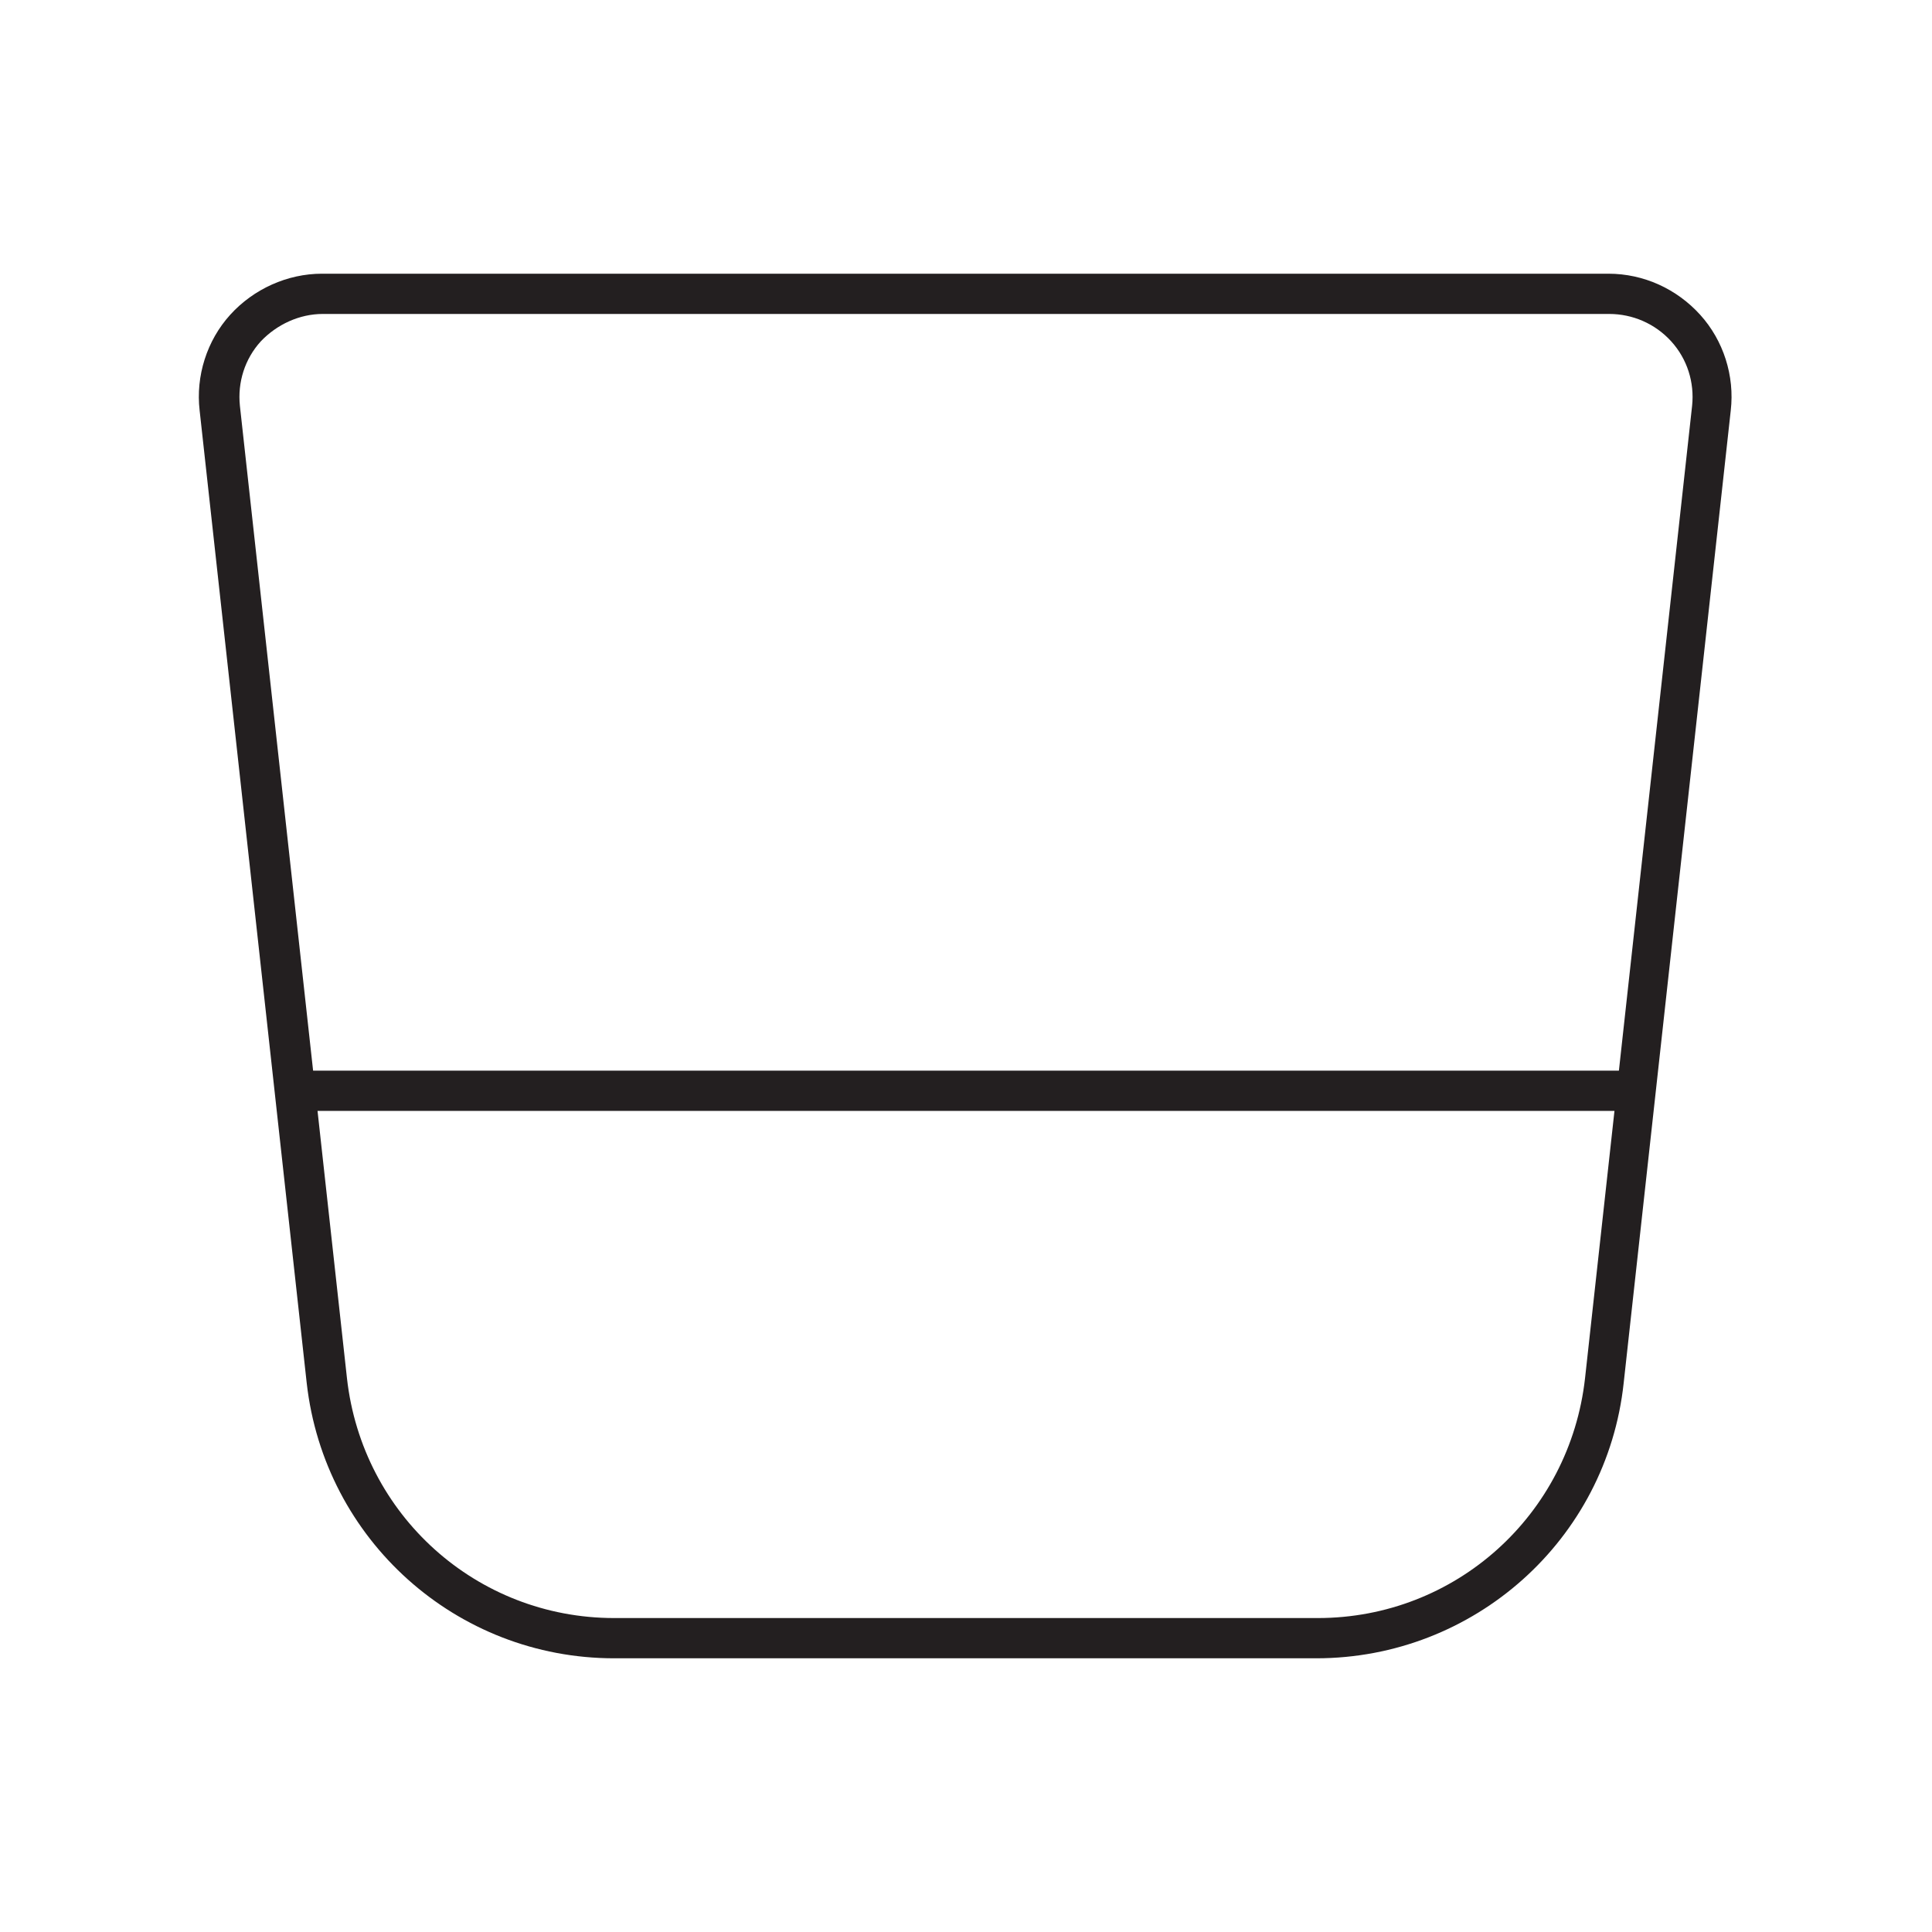
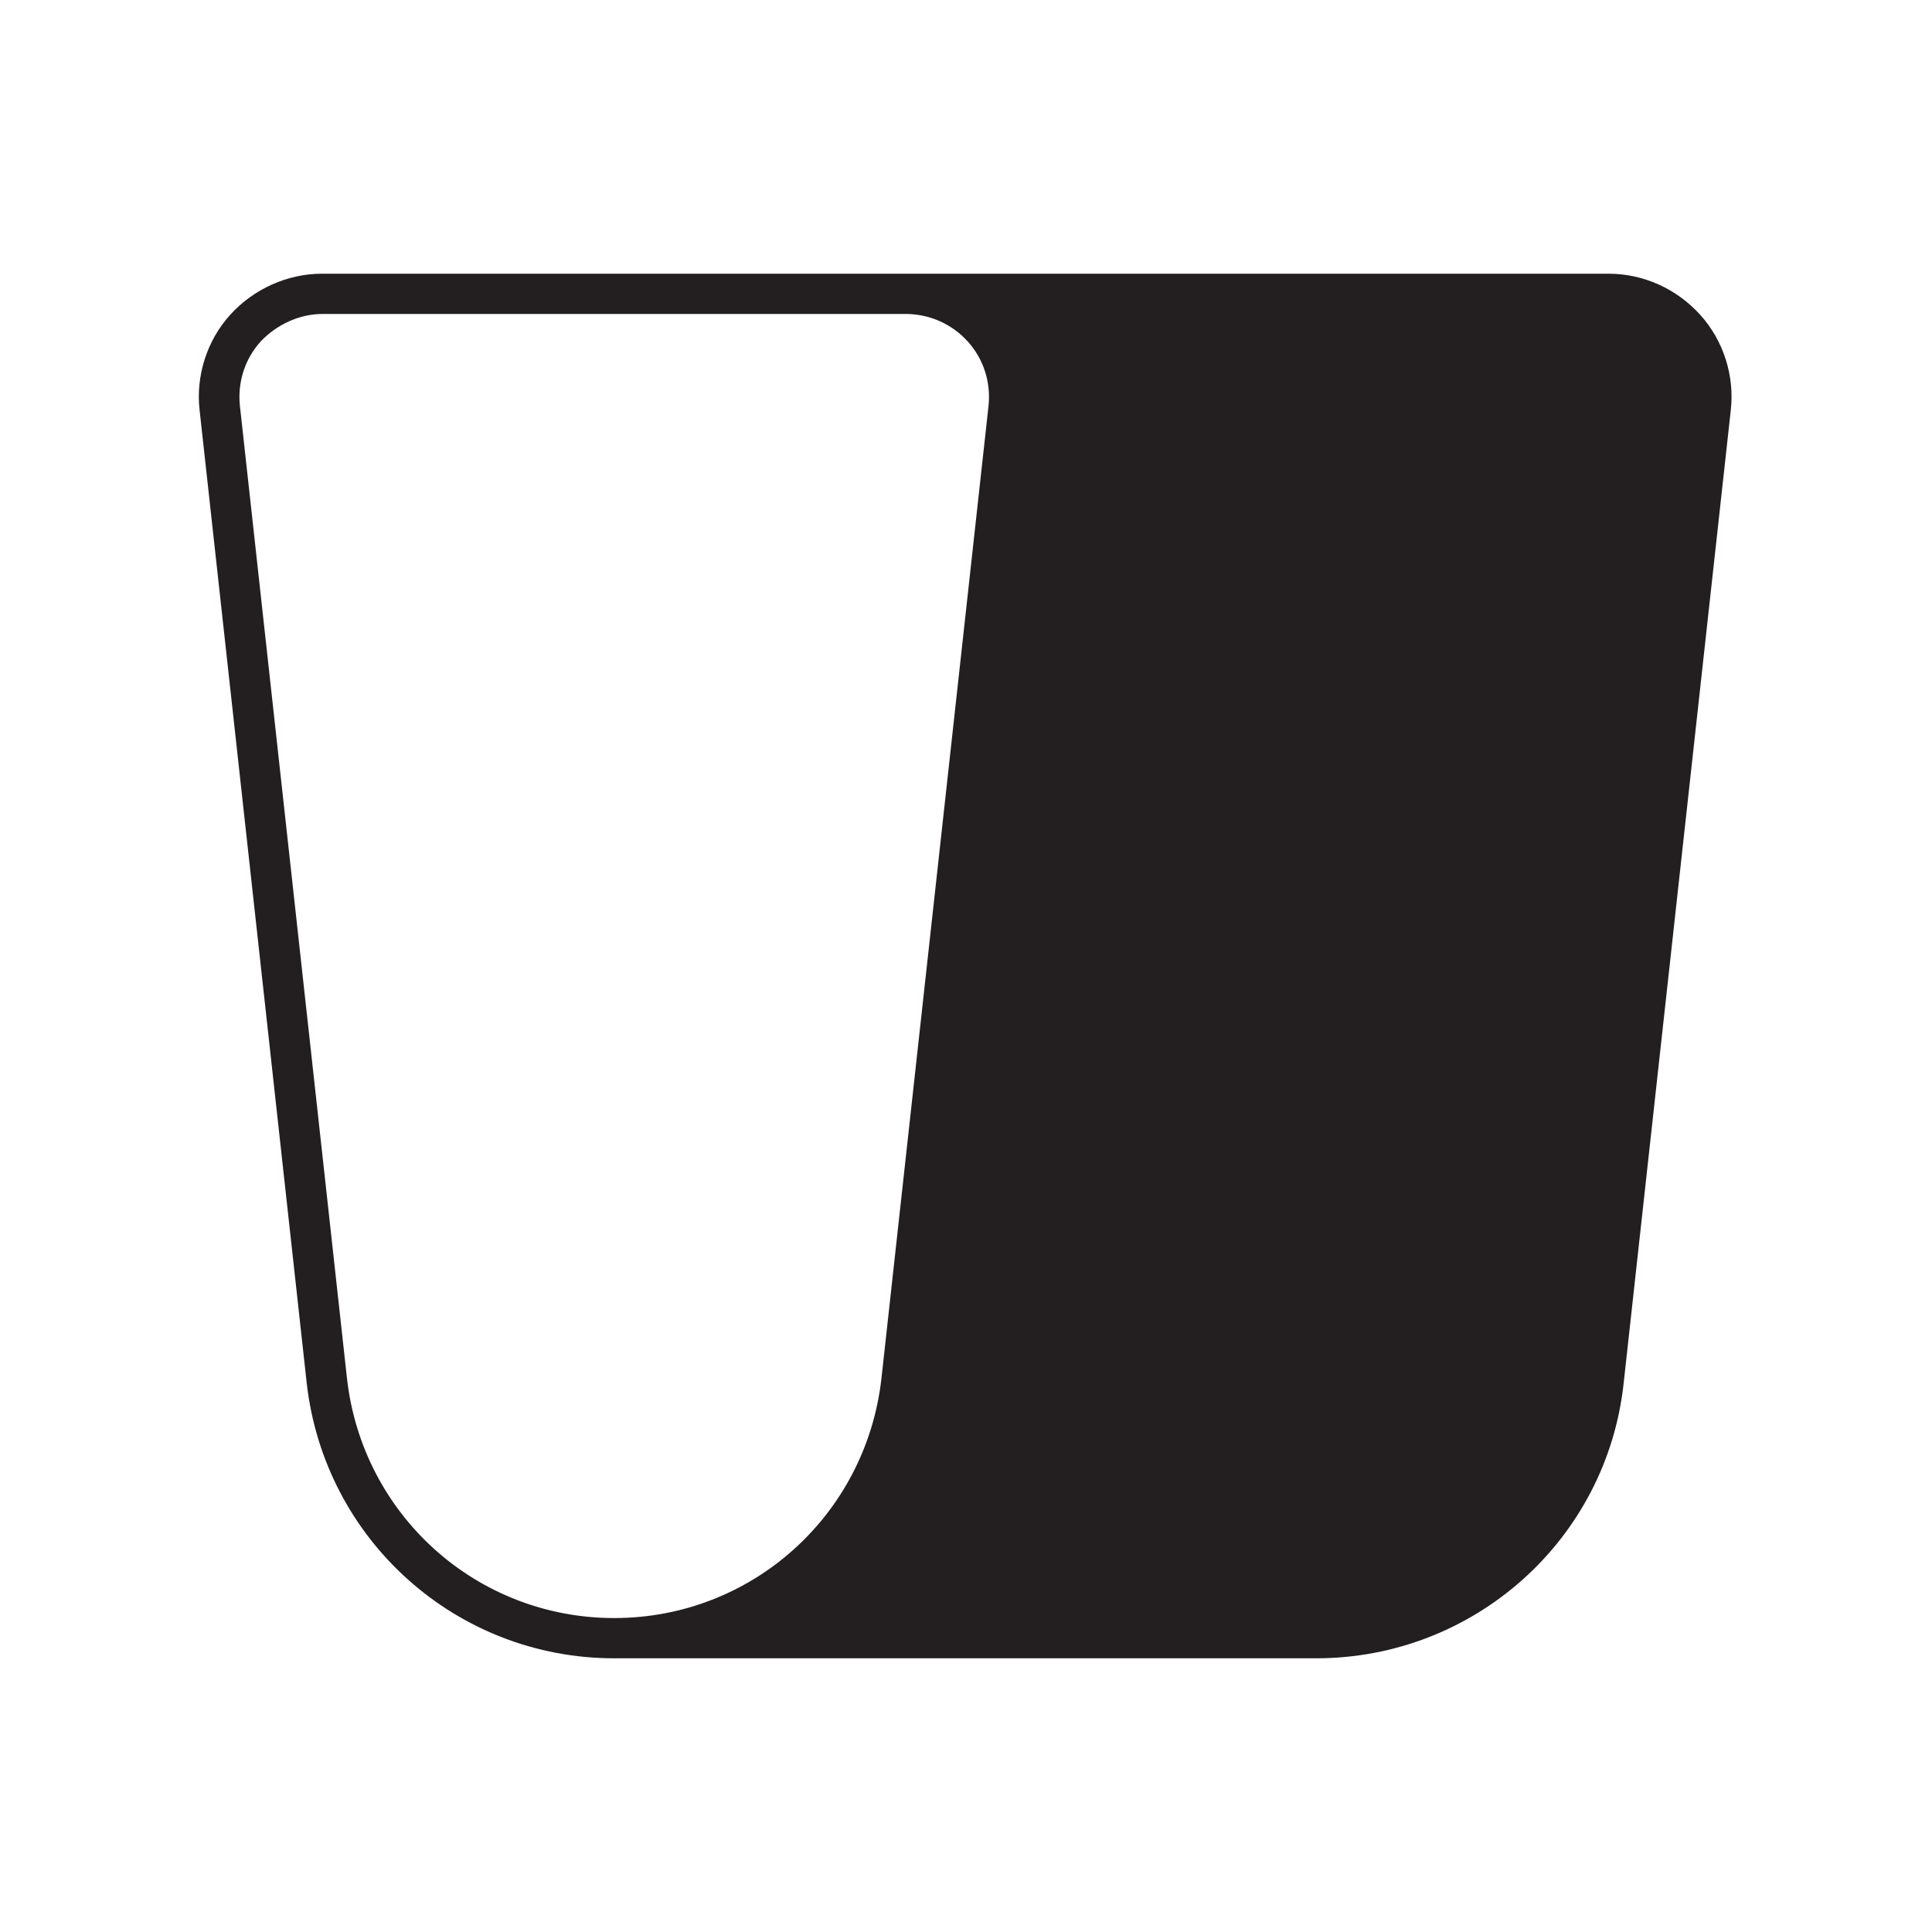
<svg xmlns="http://www.w3.org/2000/svg" id="Layer_1" data-name="Layer 1" viewBox="0 0 24 24">
  <defs>
    <style>
      .cls-1 {
        fill: #231f20;
        stroke-width: 0px;
      }
    </style>
  </defs>
-   <path class="cls-1" d="M16.37,20.6H7.63c-1.96,0-3.6-1.47-3.82-3.42l-1.33-12.08c-.05-.43.09-.87.38-1.19.29-.32.71-.51,1.14-.51h15.98c.44,0,.85.19,1.14.51.29.32.43.76.38,1.19l-1.33,12.08c-.21,1.95-1.86,3.42-3.82,3.42ZM4.01,3.9c-.29,0-.57.13-.77.34-.2.22-.29.51-.26.8l1.33,12.08c.19,1.7,1.61,2.98,3.32,2.98h8.74c1.71,0,3.13-1.28,3.32-2.98l1.33-12.08c.03-.29-.06-.58-.26-.8-.2-.22-.48-.34-.77-.34H4.01Z" />
-   <rect class="cls-1" x="3.7" y="13.3" width="16.59" height=".5" />
+   <path class="cls-1" d="M16.37,20.6H7.63c-1.96,0-3.6-1.47-3.82-3.42l-1.33-12.08c-.05-.43.09-.87.38-1.19.29-.32.71-.51,1.14-.51h15.98c.44,0,.85.19,1.14.51.29.32.43.76.38,1.19l-1.33,12.08c-.21,1.95-1.86,3.42-3.82,3.42ZM4.01,3.9c-.29,0-.57.13-.77.34-.2.22-.29.51-.26.8l1.33,12.08c.19,1.7,1.61,2.98,3.32,2.98c1.71,0,3.13-1.28,3.32-2.98l1.33-12.08c.03-.29-.06-.58-.26-.8-.2-.22-.48-.34-.77-.34H4.01Z" />
</svg>